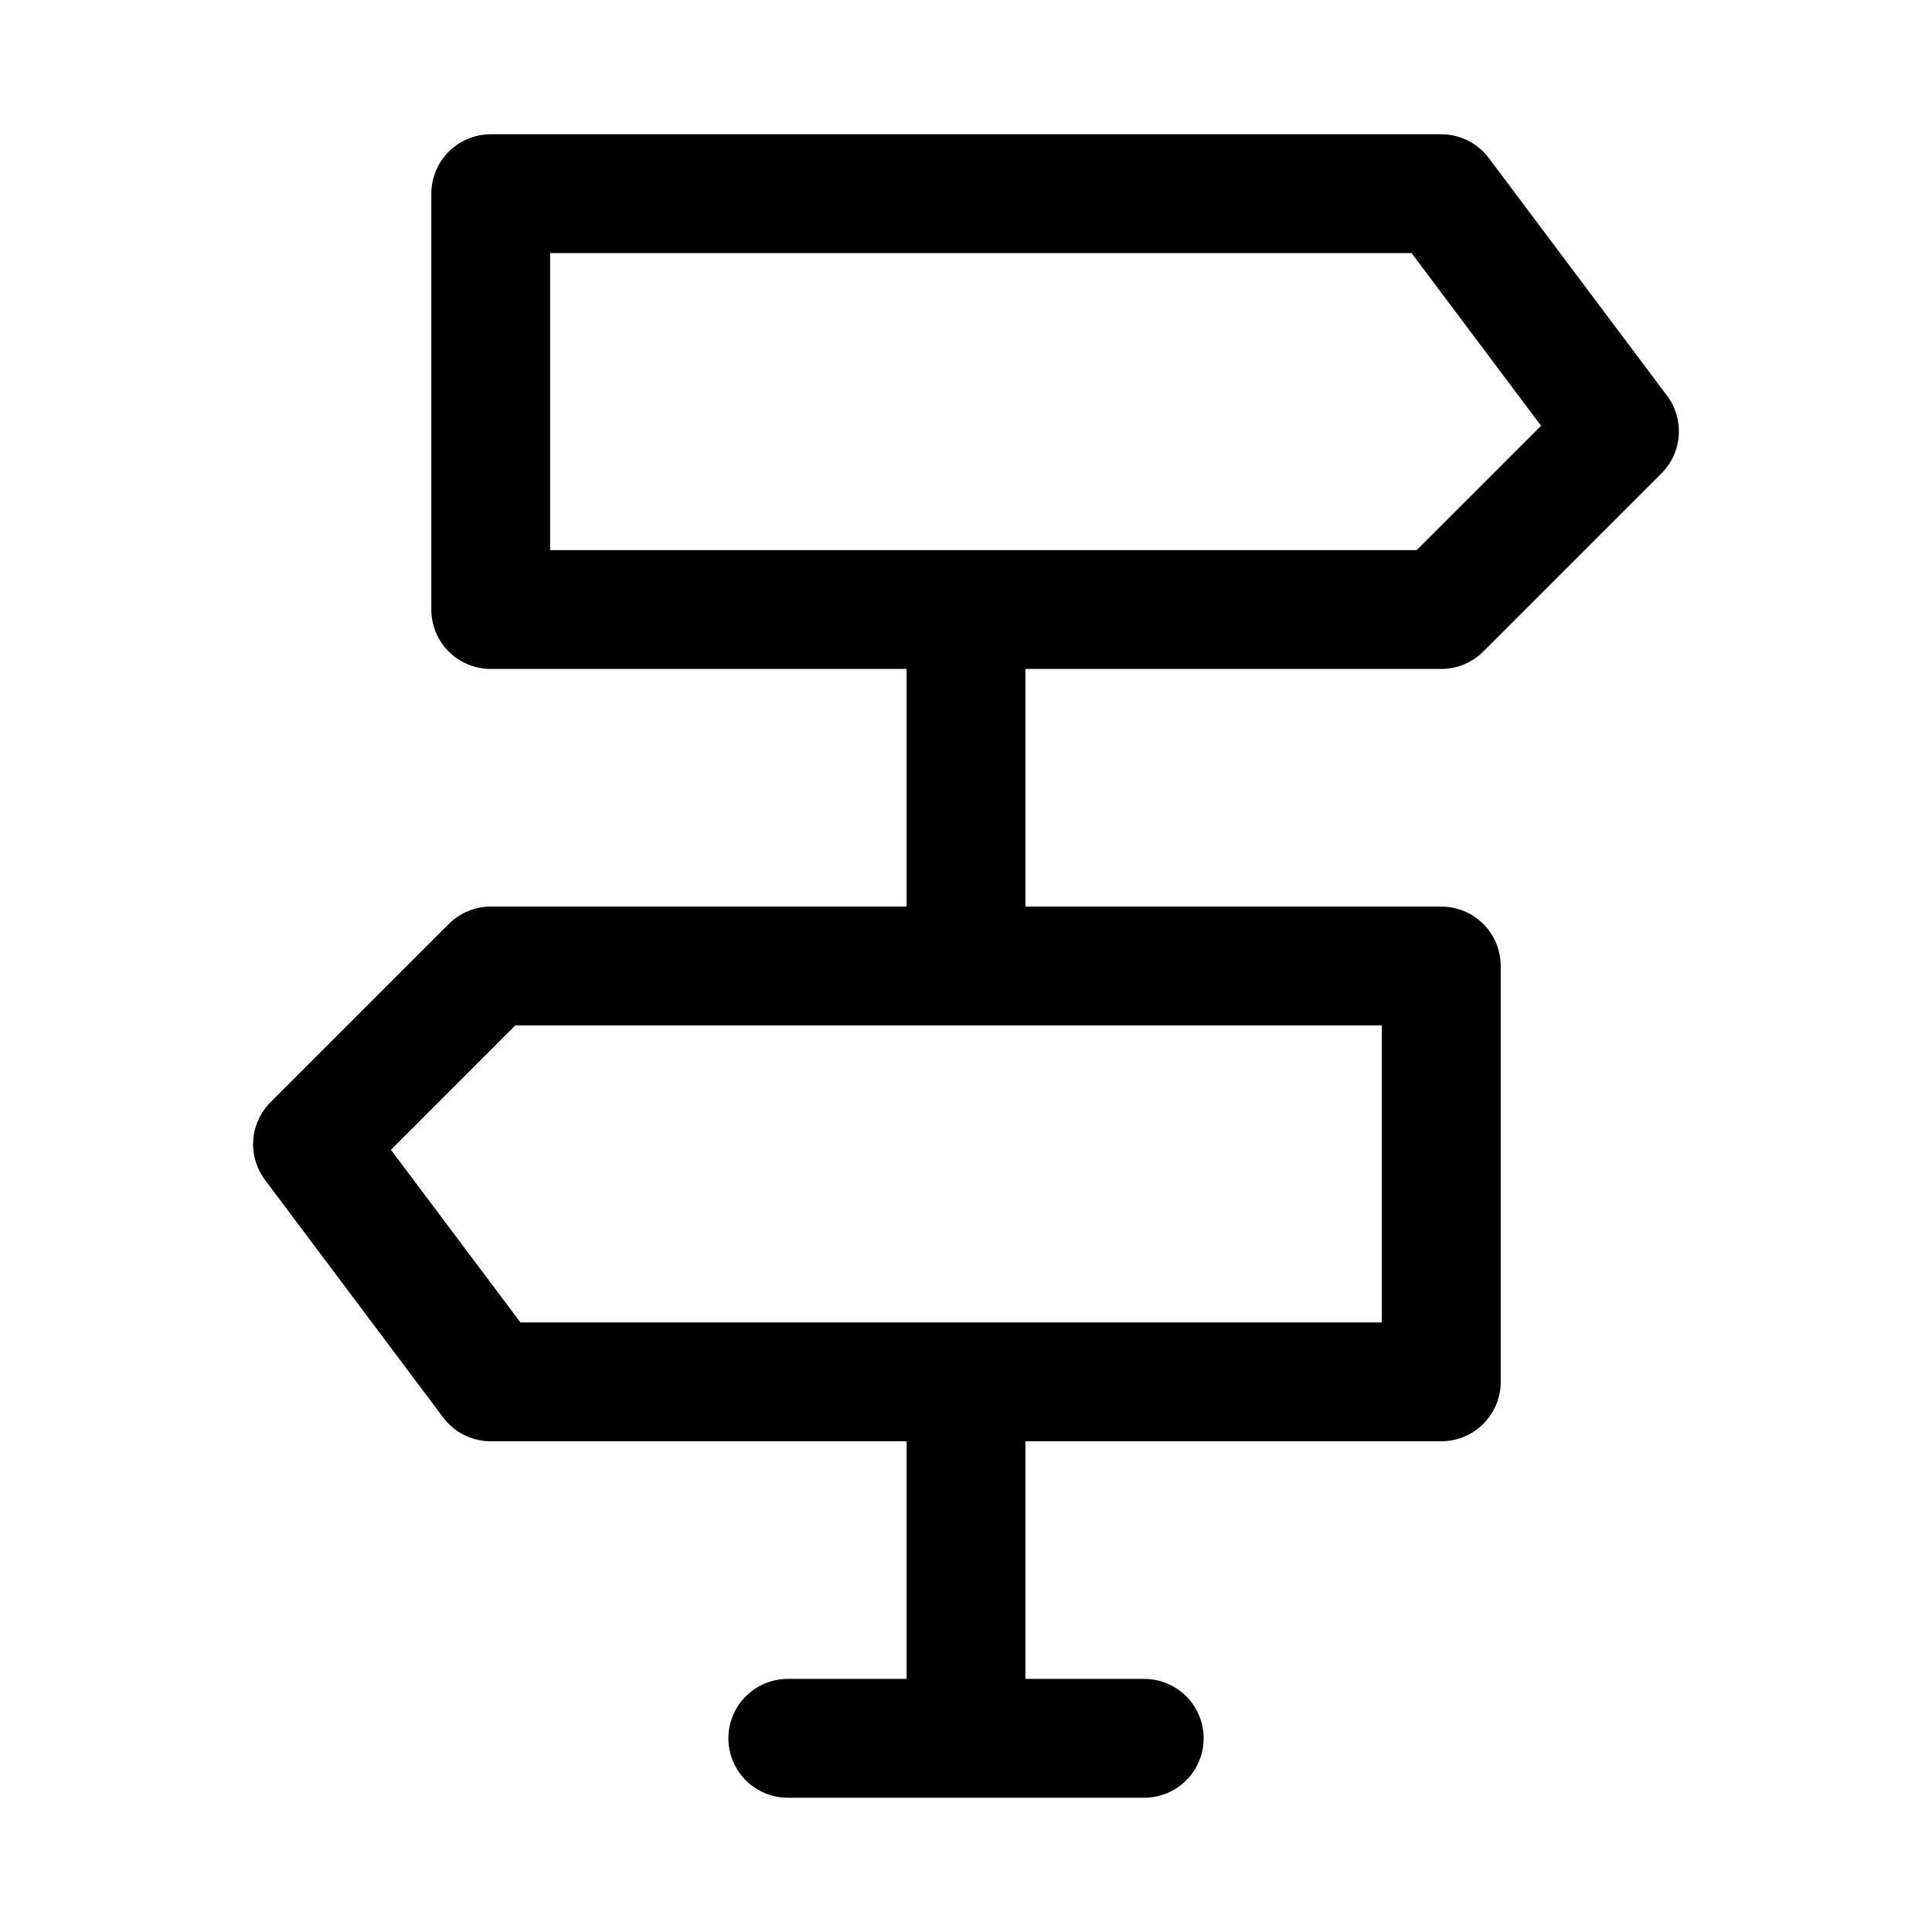
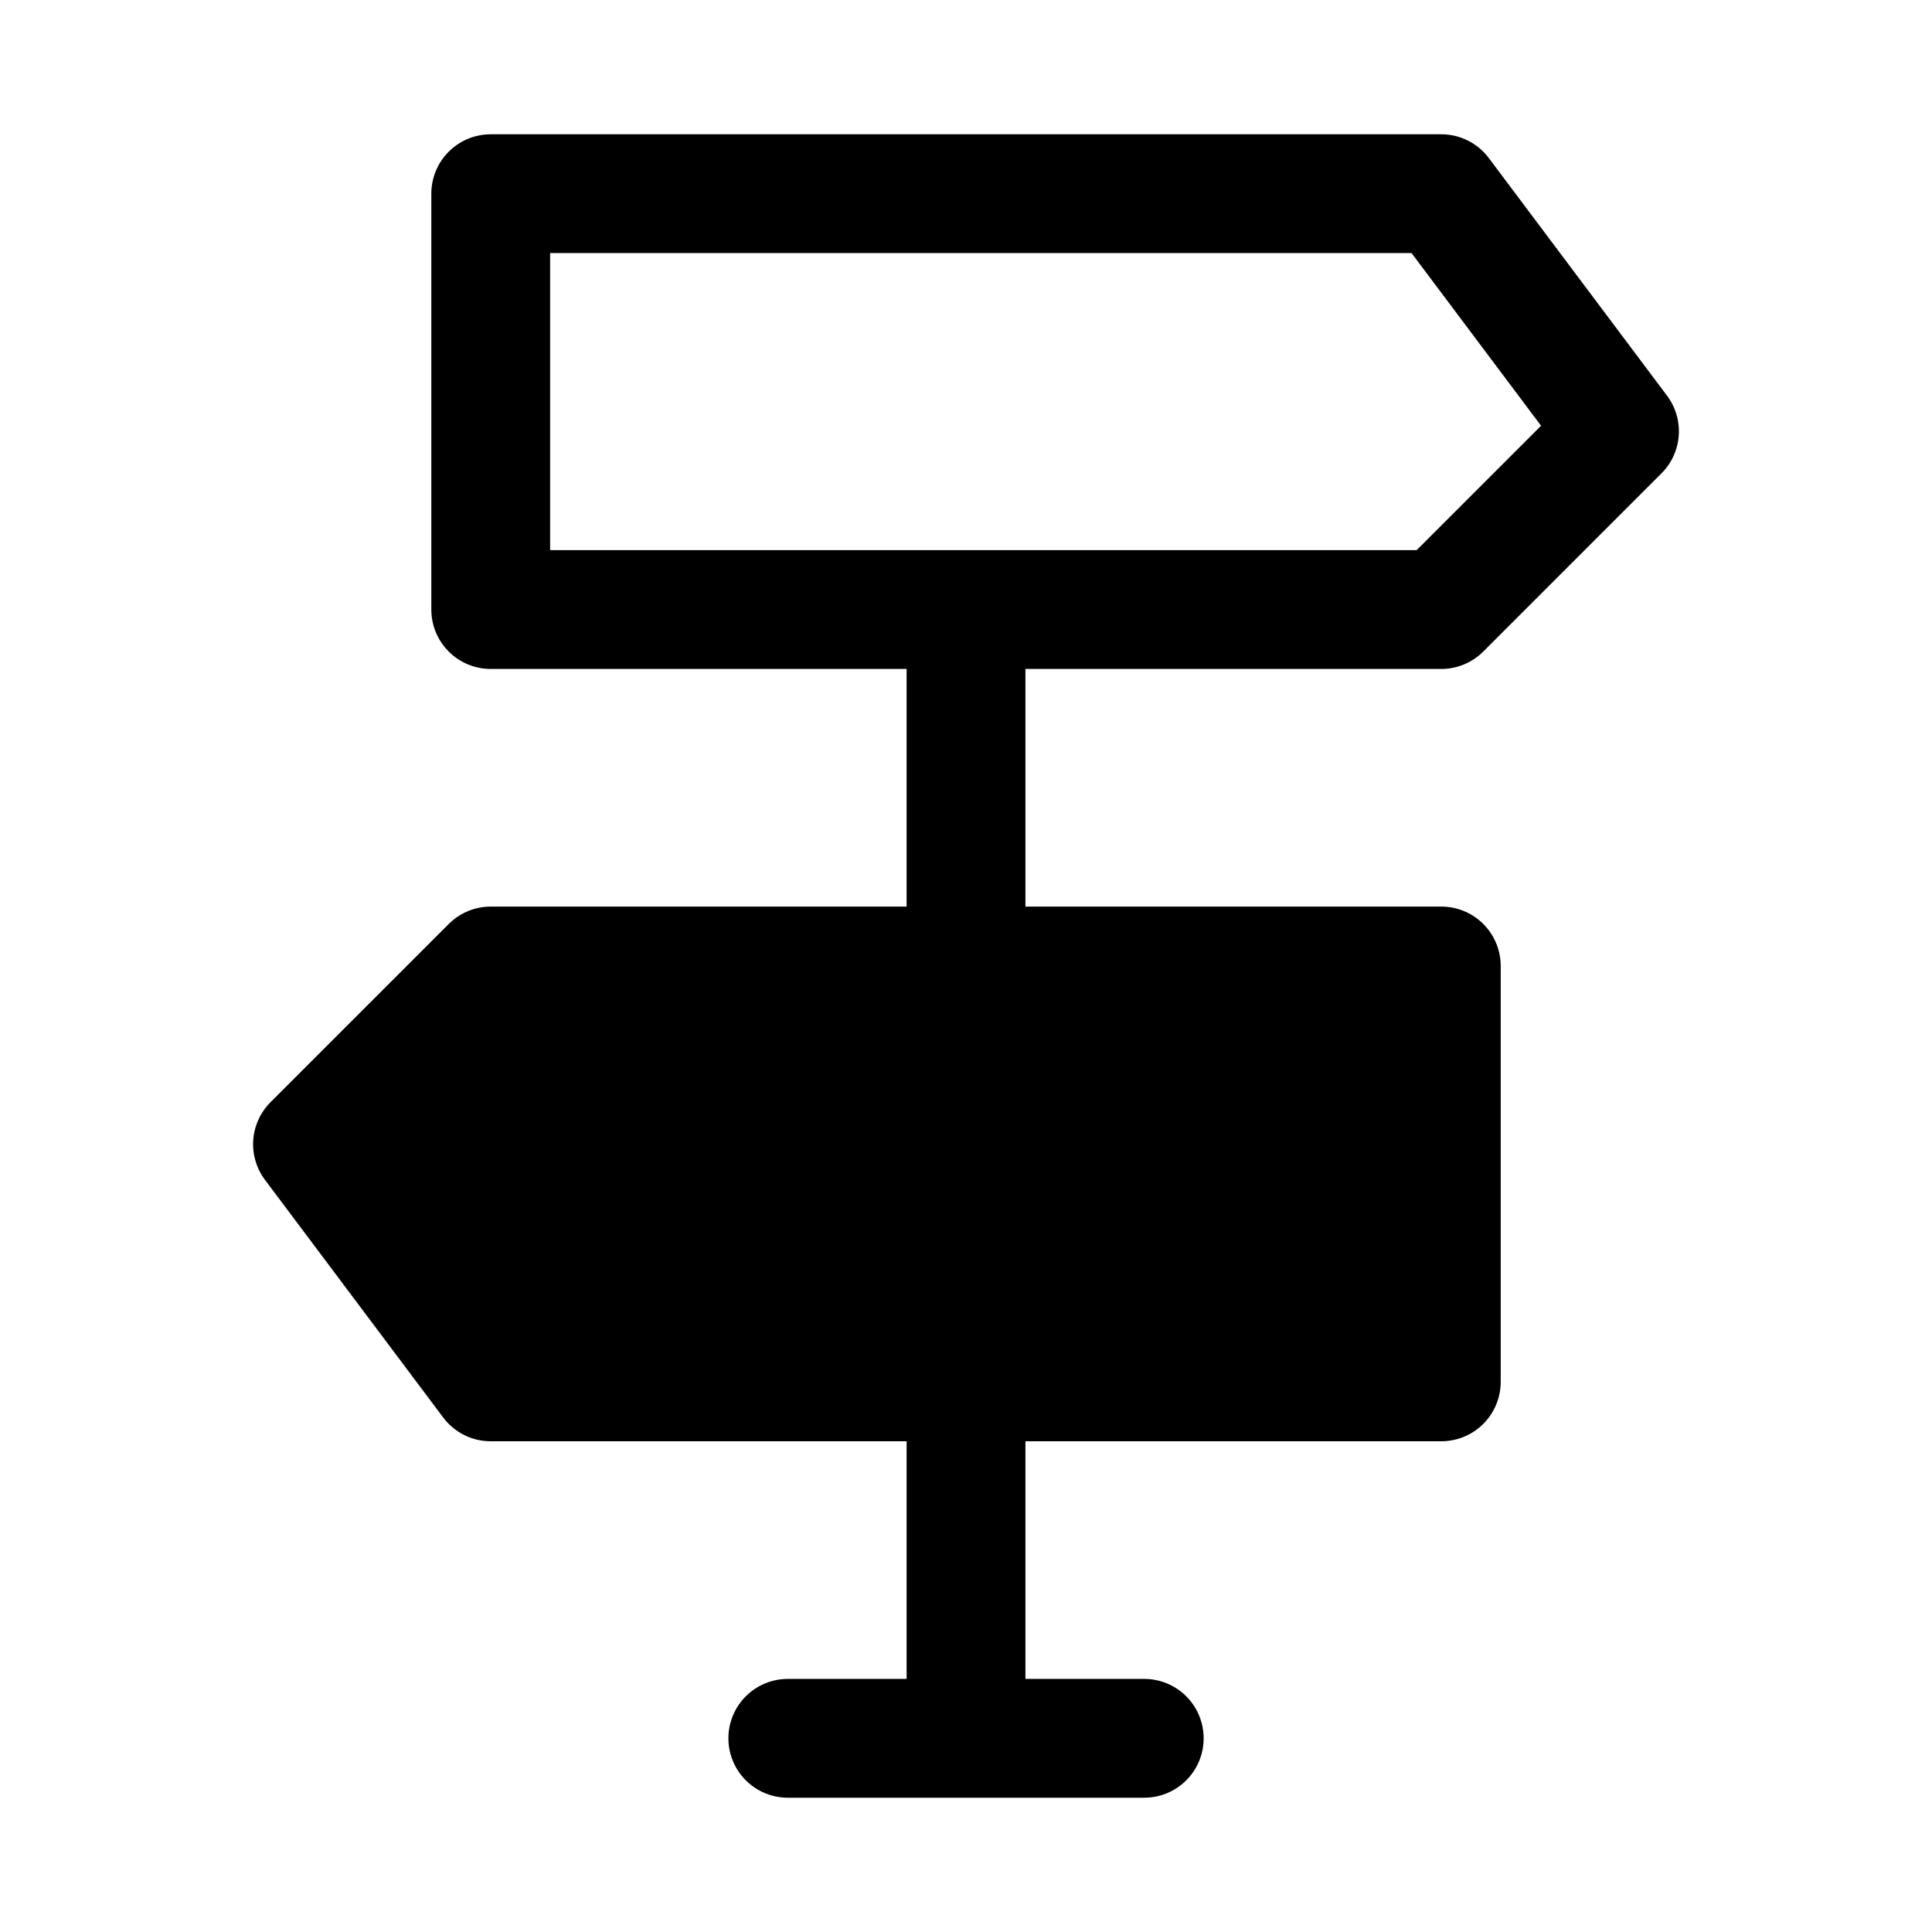
<svg xmlns="http://www.w3.org/2000/svg" fill="#000000" width="800px" height="800px" version="1.1" viewBox="144 144 512 512">
-   <path d="m525.95 321.28c4.176 0 8.18-1.66 11.133-4.613l47.23-47.23c2.68-2.68 4.305-6.234 4.574-10.016s-0.836-7.531-3.109-10.562l-47.23-62.977c-2.973-3.965-7.641-6.301-12.598-6.297h-251.9c-4.176 0-8.18 1.66-11.133 4.609-2.953 2.953-4.613 6.957-4.613 11.133v110.21c0 4.176 1.66 8.18 4.613 11.133 2.953 2.953 6.957 4.609 11.133 4.609h110.21v62.977h-110.21c-4.176 0-8.18 1.66-11.133 4.613l-47.23 47.23v0.004c-2.68 2.676-4.305 6.234-4.574 10.012-0.266 3.781 0.836 7.531 3.109 10.562l47.23 62.977c2.973 3.969 7.641 6.301 12.598 6.297h110.21v62.977h-31.488c-5.625 0-10.82 3.004-13.633 7.875-2.812 4.871-2.812 10.871 0 15.742 2.812 4.871 8.008 7.871 13.633 7.871h94.465c5.625 0 10.824-3 13.637-7.871 2.812-4.871 2.812-10.871 0-15.742-2.812-4.871-8.012-7.875-13.637-7.875h-31.488v-62.977h110.21c4.176 0 8.184-1.656 11.133-4.609 2.953-2.953 4.613-6.957 4.613-11.133v-110.21c0-4.176-1.66-8.18-4.613-11.133-2.949-2.953-6.957-4.613-11.133-4.613h-110.21v-62.977zm-15.742 173.18h-228.29l-34.32-45.754 32.969-32.965h229.64zm-220.42-283.39h228.29l34.32 45.758-32.969 32.961h-229.64z" />
+   <path d="m525.95 321.28c4.176 0 8.18-1.66 11.133-4.613l47.23-47.23c2.68-2.68 4.305-6.234 4.574-10.016s-0.836-7.531-3.109-10.562l-47.23-62.977c-2.973-3.965-7.641-6.301-12.598-6.297h-251.9c-4.176 0-8.18 1.66-11.133 4.609-2.953 2.953-4.613 6.957-4.613 11.133v110.21c0 4.176 1.66 8.18 4.613 11.133 2.953 2.953 6.957 4.609 11.133 4.609h110.21v62.977h-110.21c-4.176 0-8.18 1.66-11.133 4.613l-47.23 47.23v0.004c-2.68 2.676-4.305 6.234-4.574 10.012-0.266 3.781 0.836 7.531 3.109 10.562l47.23 62.977c2.973 3.969 7.641 6.301 12.598 6.297h110.21v62.977h-31.488c-5.625 0-10.82 3.004-13.633 7.875-2.812 4.871-2.812 10.871 0 15.742 2.812 4.871 8.008 7.871 13.633 7.871h94.465c5.625 0 10.824-3 13.637-7.871 2.812-4.871 2.812-10.871 0-15.742-2.812-4.871-8.012-7.875-13.637-7.875h-31.488v-62.977h110.21c4.176 0 8.184-1.656 11.133-4.609 2.953-2.953 4.613-6.957 4.613-11.133v-110.21c0-4.176-1.66-8.18-4.613-11.133-2.949-2.953-6.957-4.613-11.133-4.613h-110.21v-62.977zm-15.742 173.18h-228.29h229.64zm-220.42-283.39h228.29l34.32 45.758-32.969 32.961h-229.64z" />
</svg>